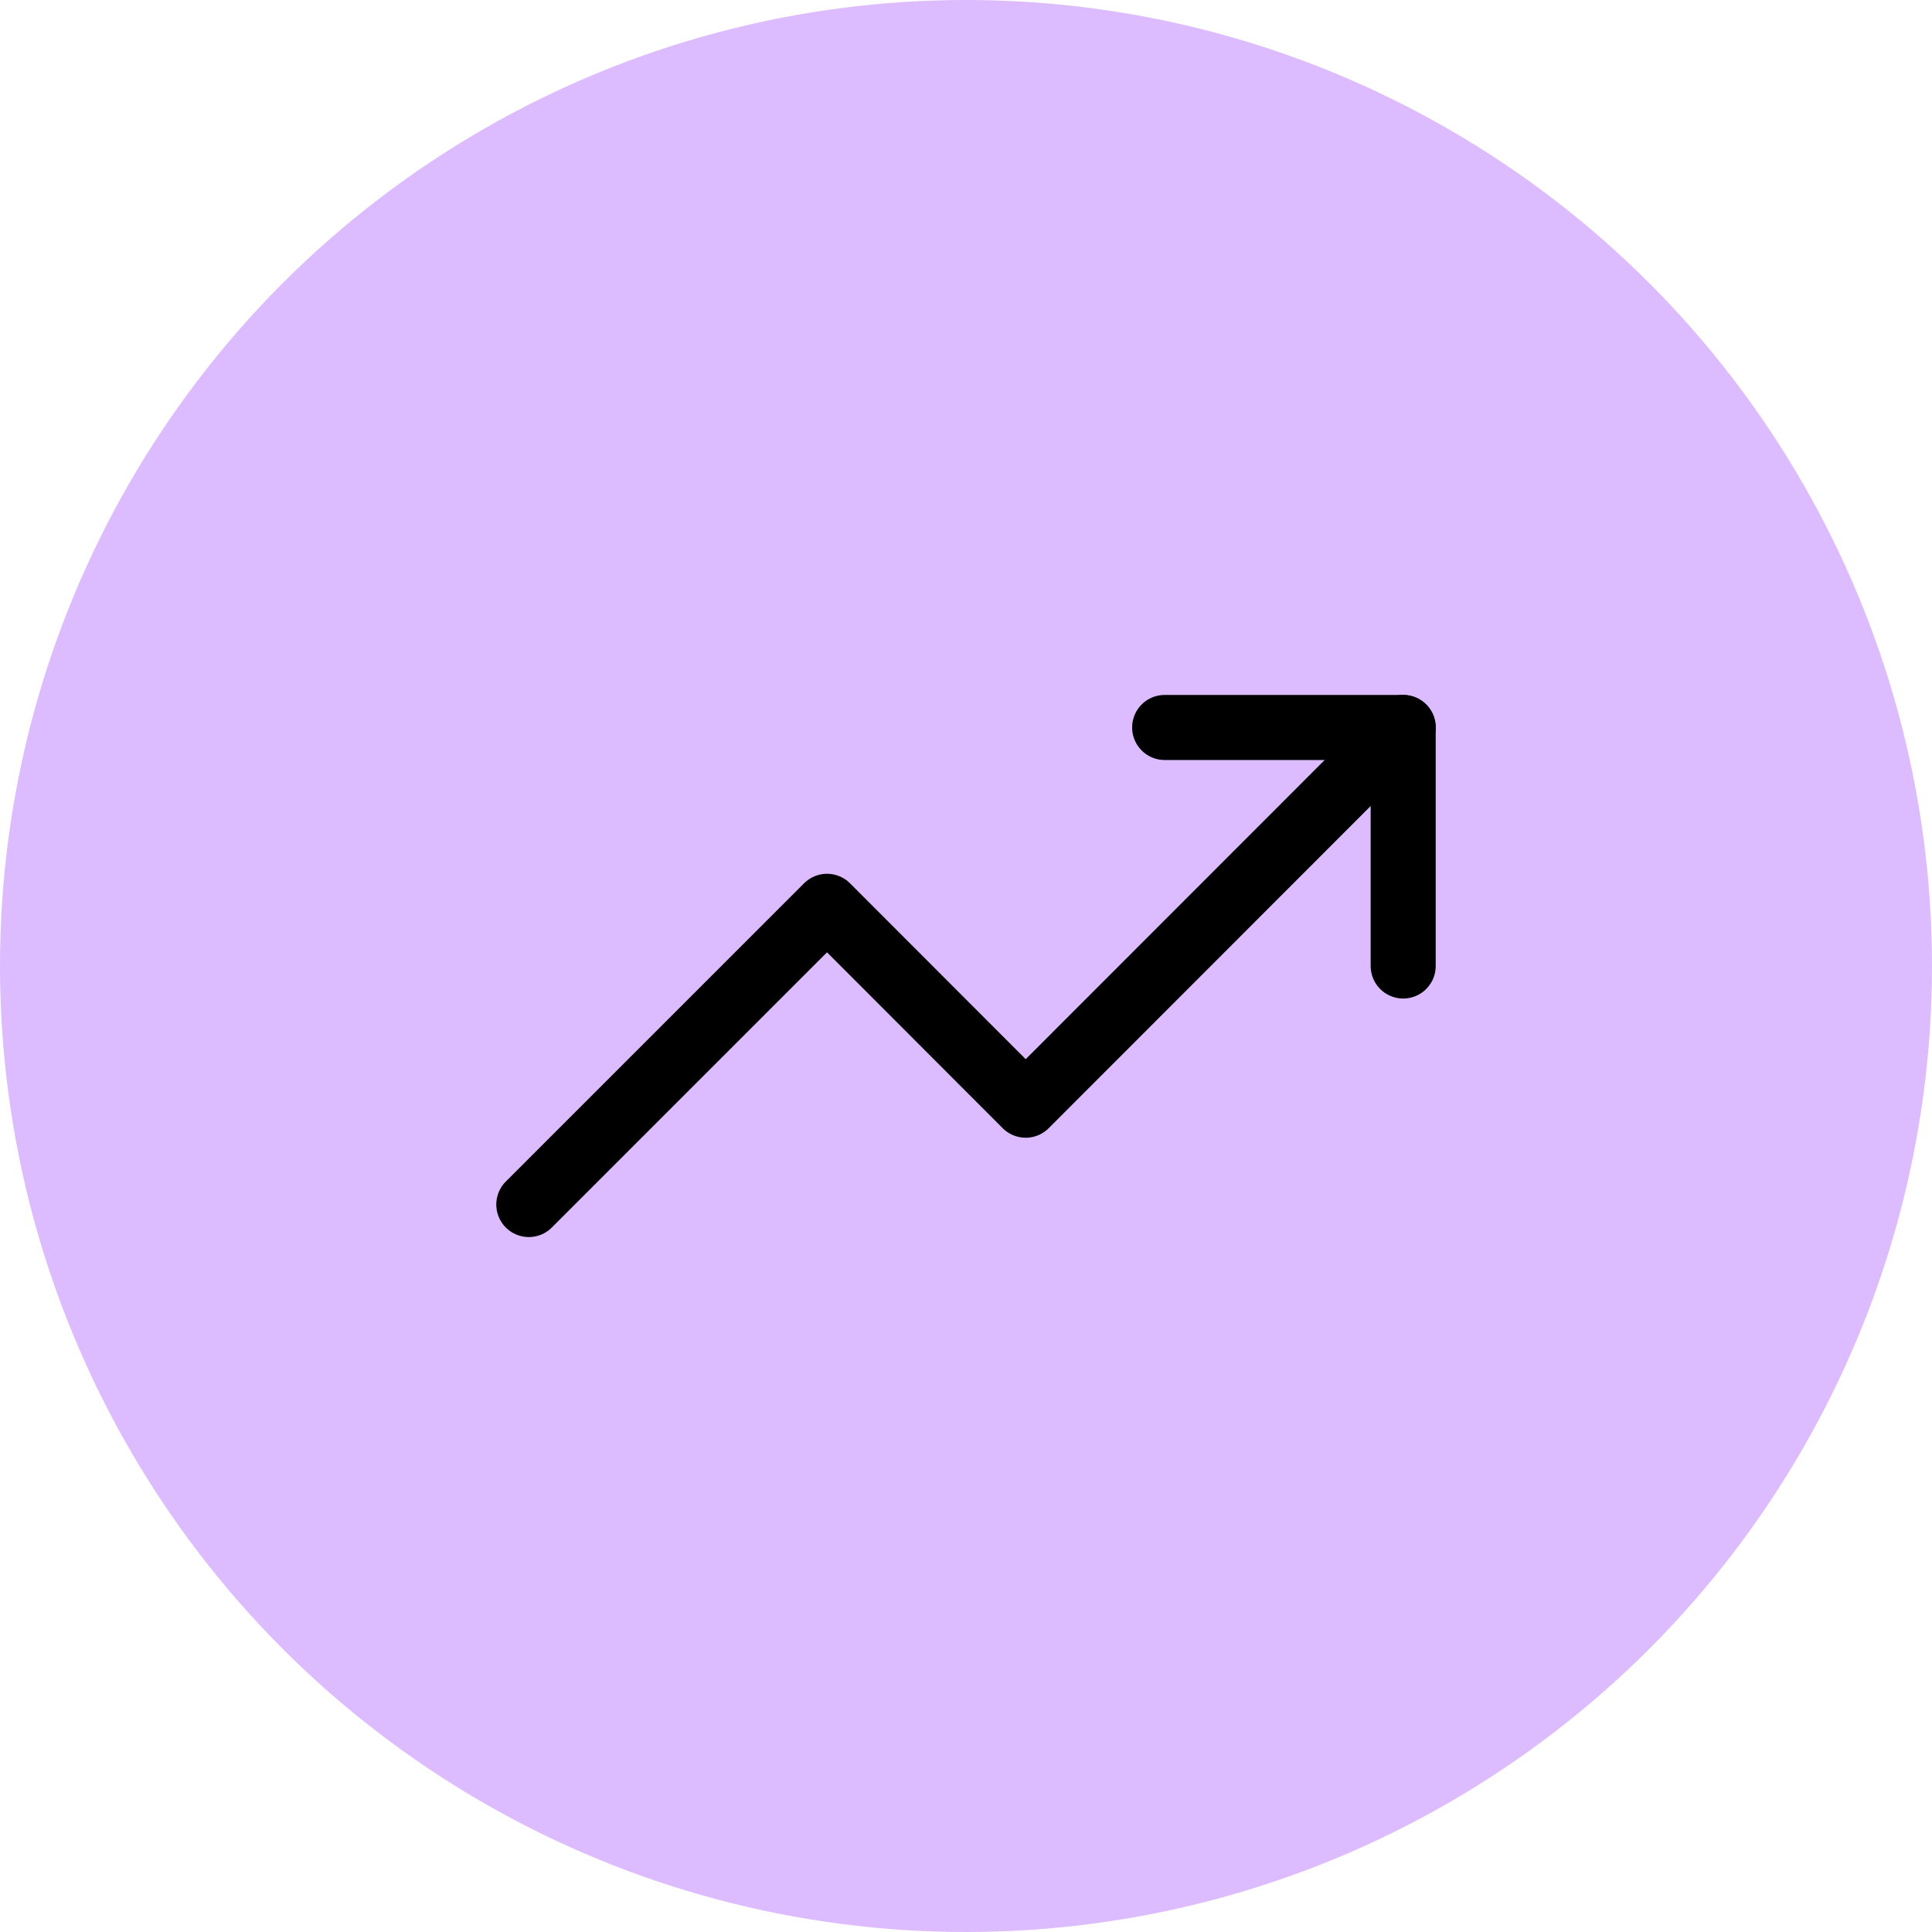
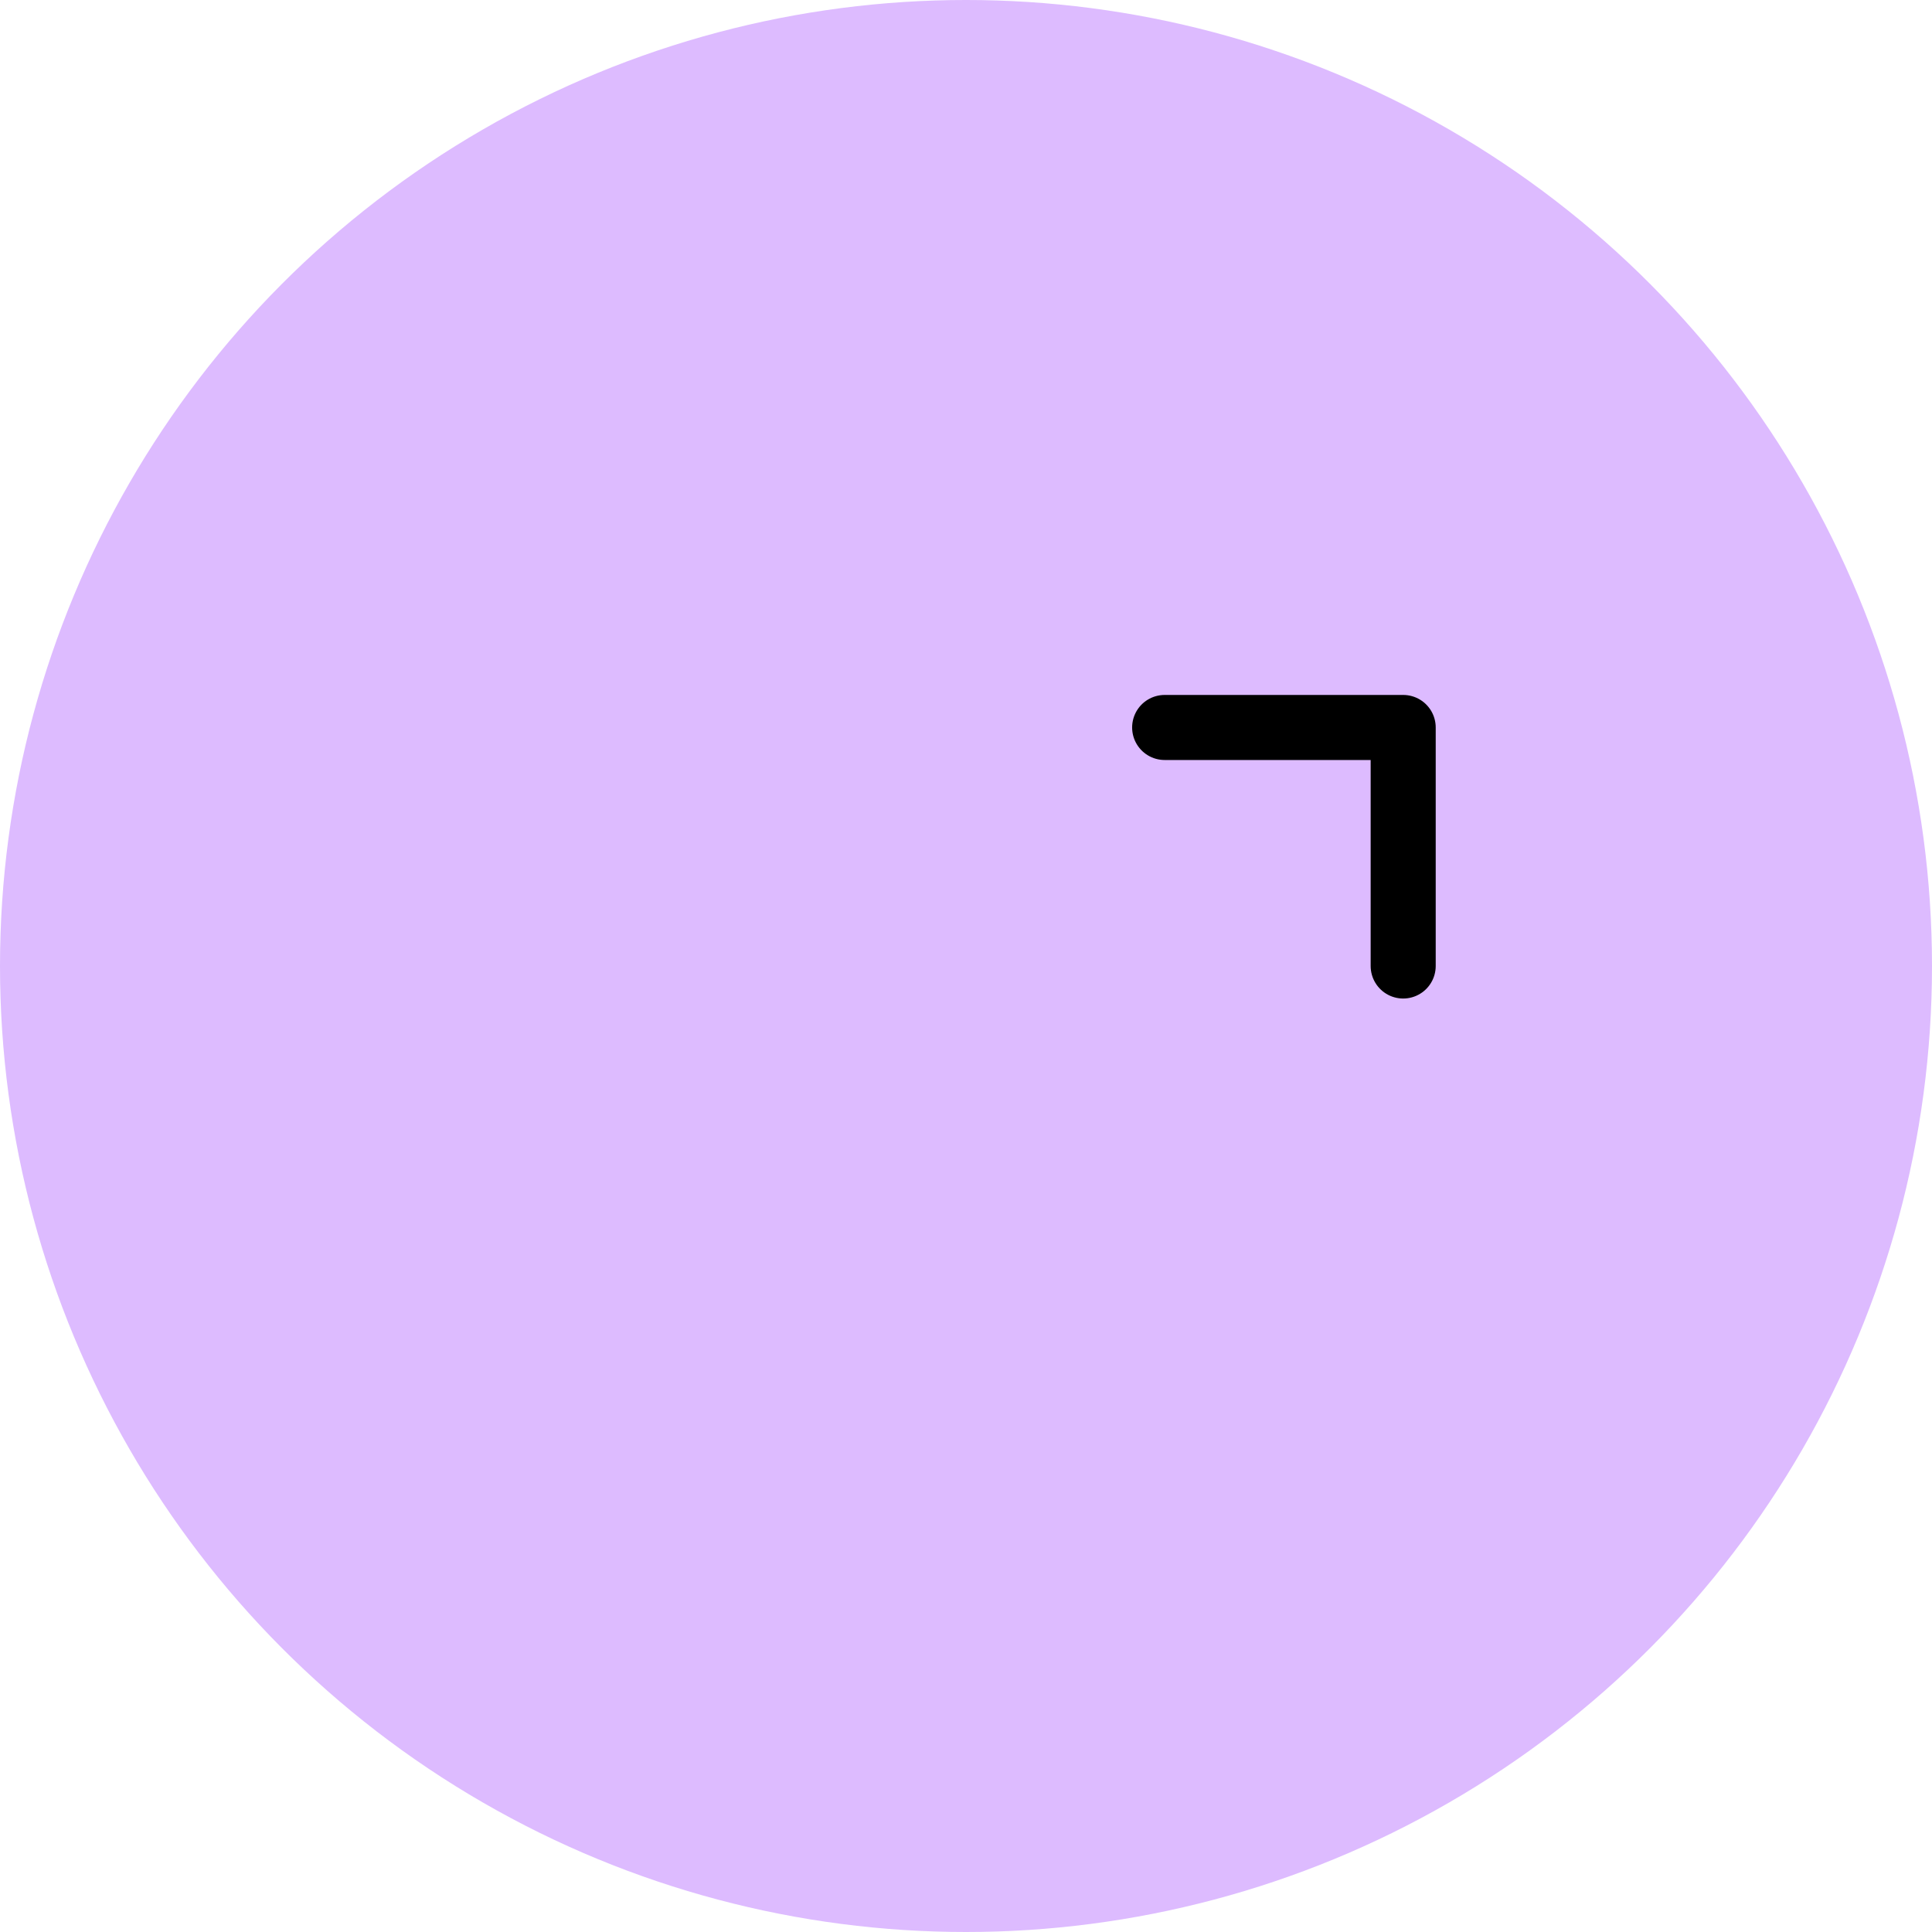
<svg xmlns="http://www.w3.org/2000/svg" id="Calque_2" data-name="Calque 2" viewBox="0 0 82.86 82.86">
  <defs>
    <style> .cls-1 { fill: #dbf; stroke-width: 0px; } .cls-2 { fill: none; stroke: #000; stroke-linecap: round; stroke-linejoin: round; stroke-width: 2.79px; } </style>
  </defs>
  <g id="Calque_1-2" data-name="Calque 1">
    <g>
      <circle class="cls-1" cx="41.43" cy="41.43" r="41.43" />
      <g>
-         <polyline class="cls-2" points="60.18 31.2 43.99 47.4 35.47 38.87 22.68 51.66" />
        <polyline class="cls-2" points="49.95 31.2 60.18 31.2 60.18 41.43" />
      </g>
    </g>
  </g>
</svg>